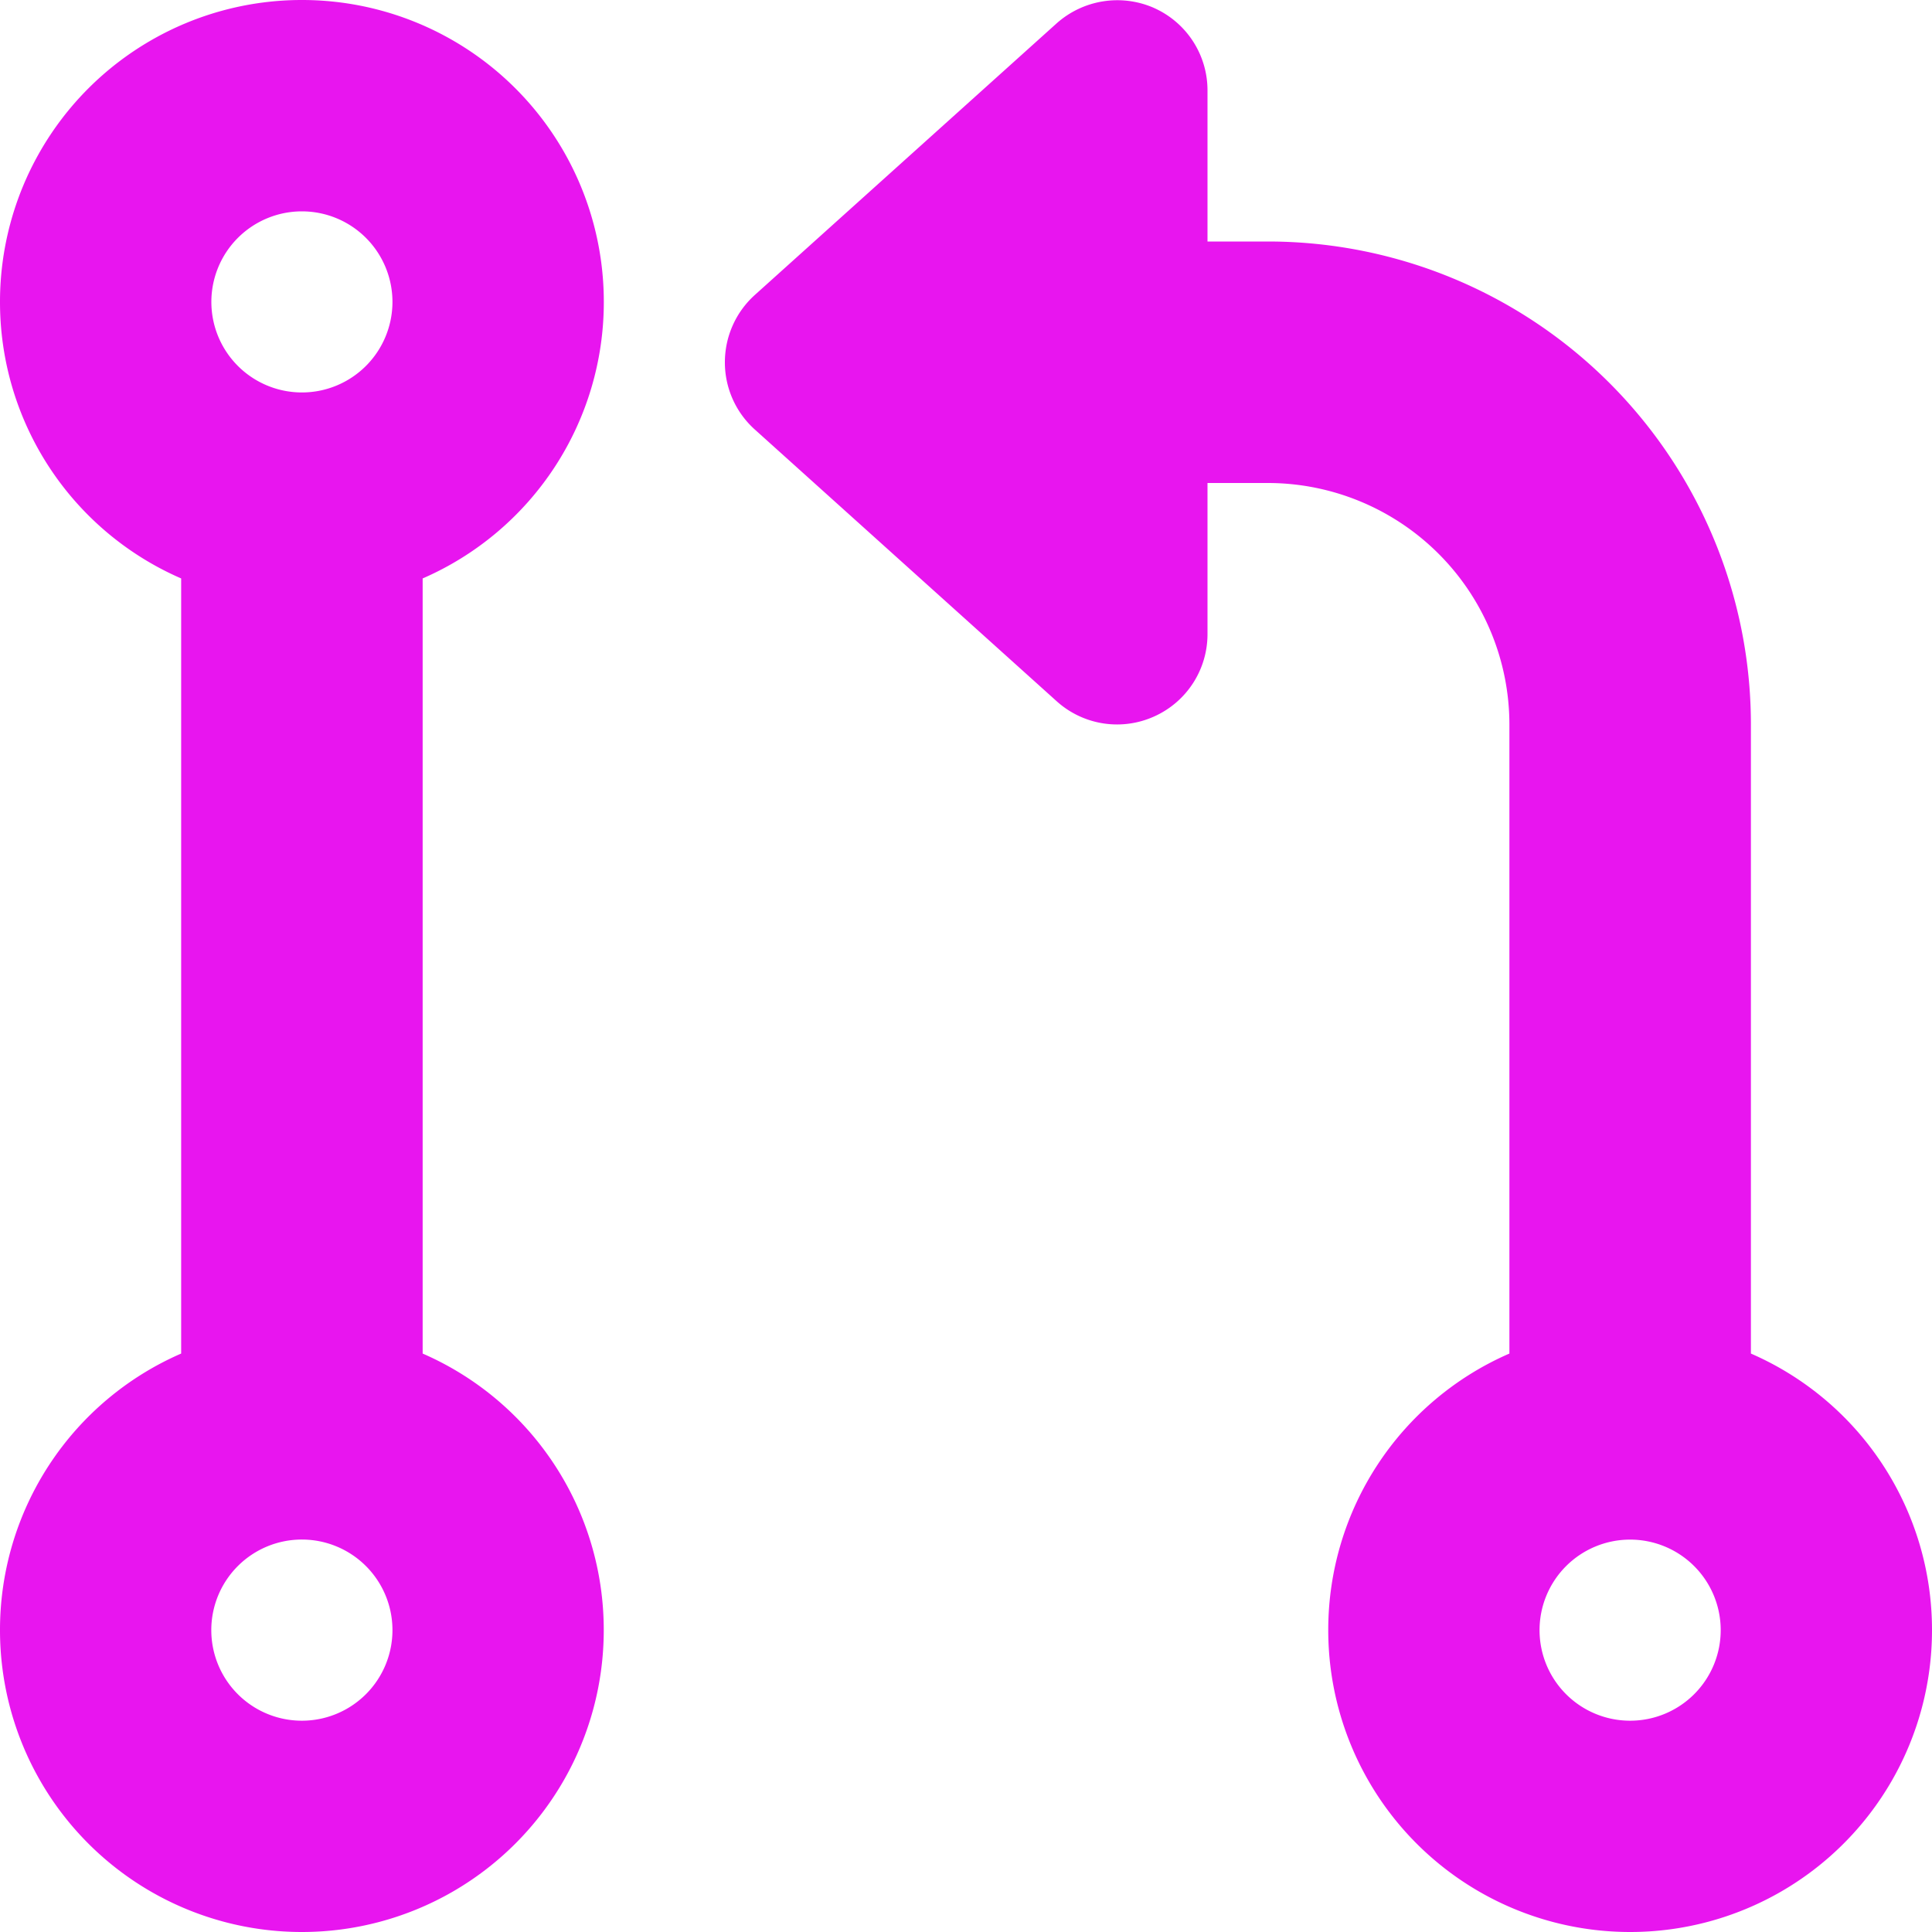
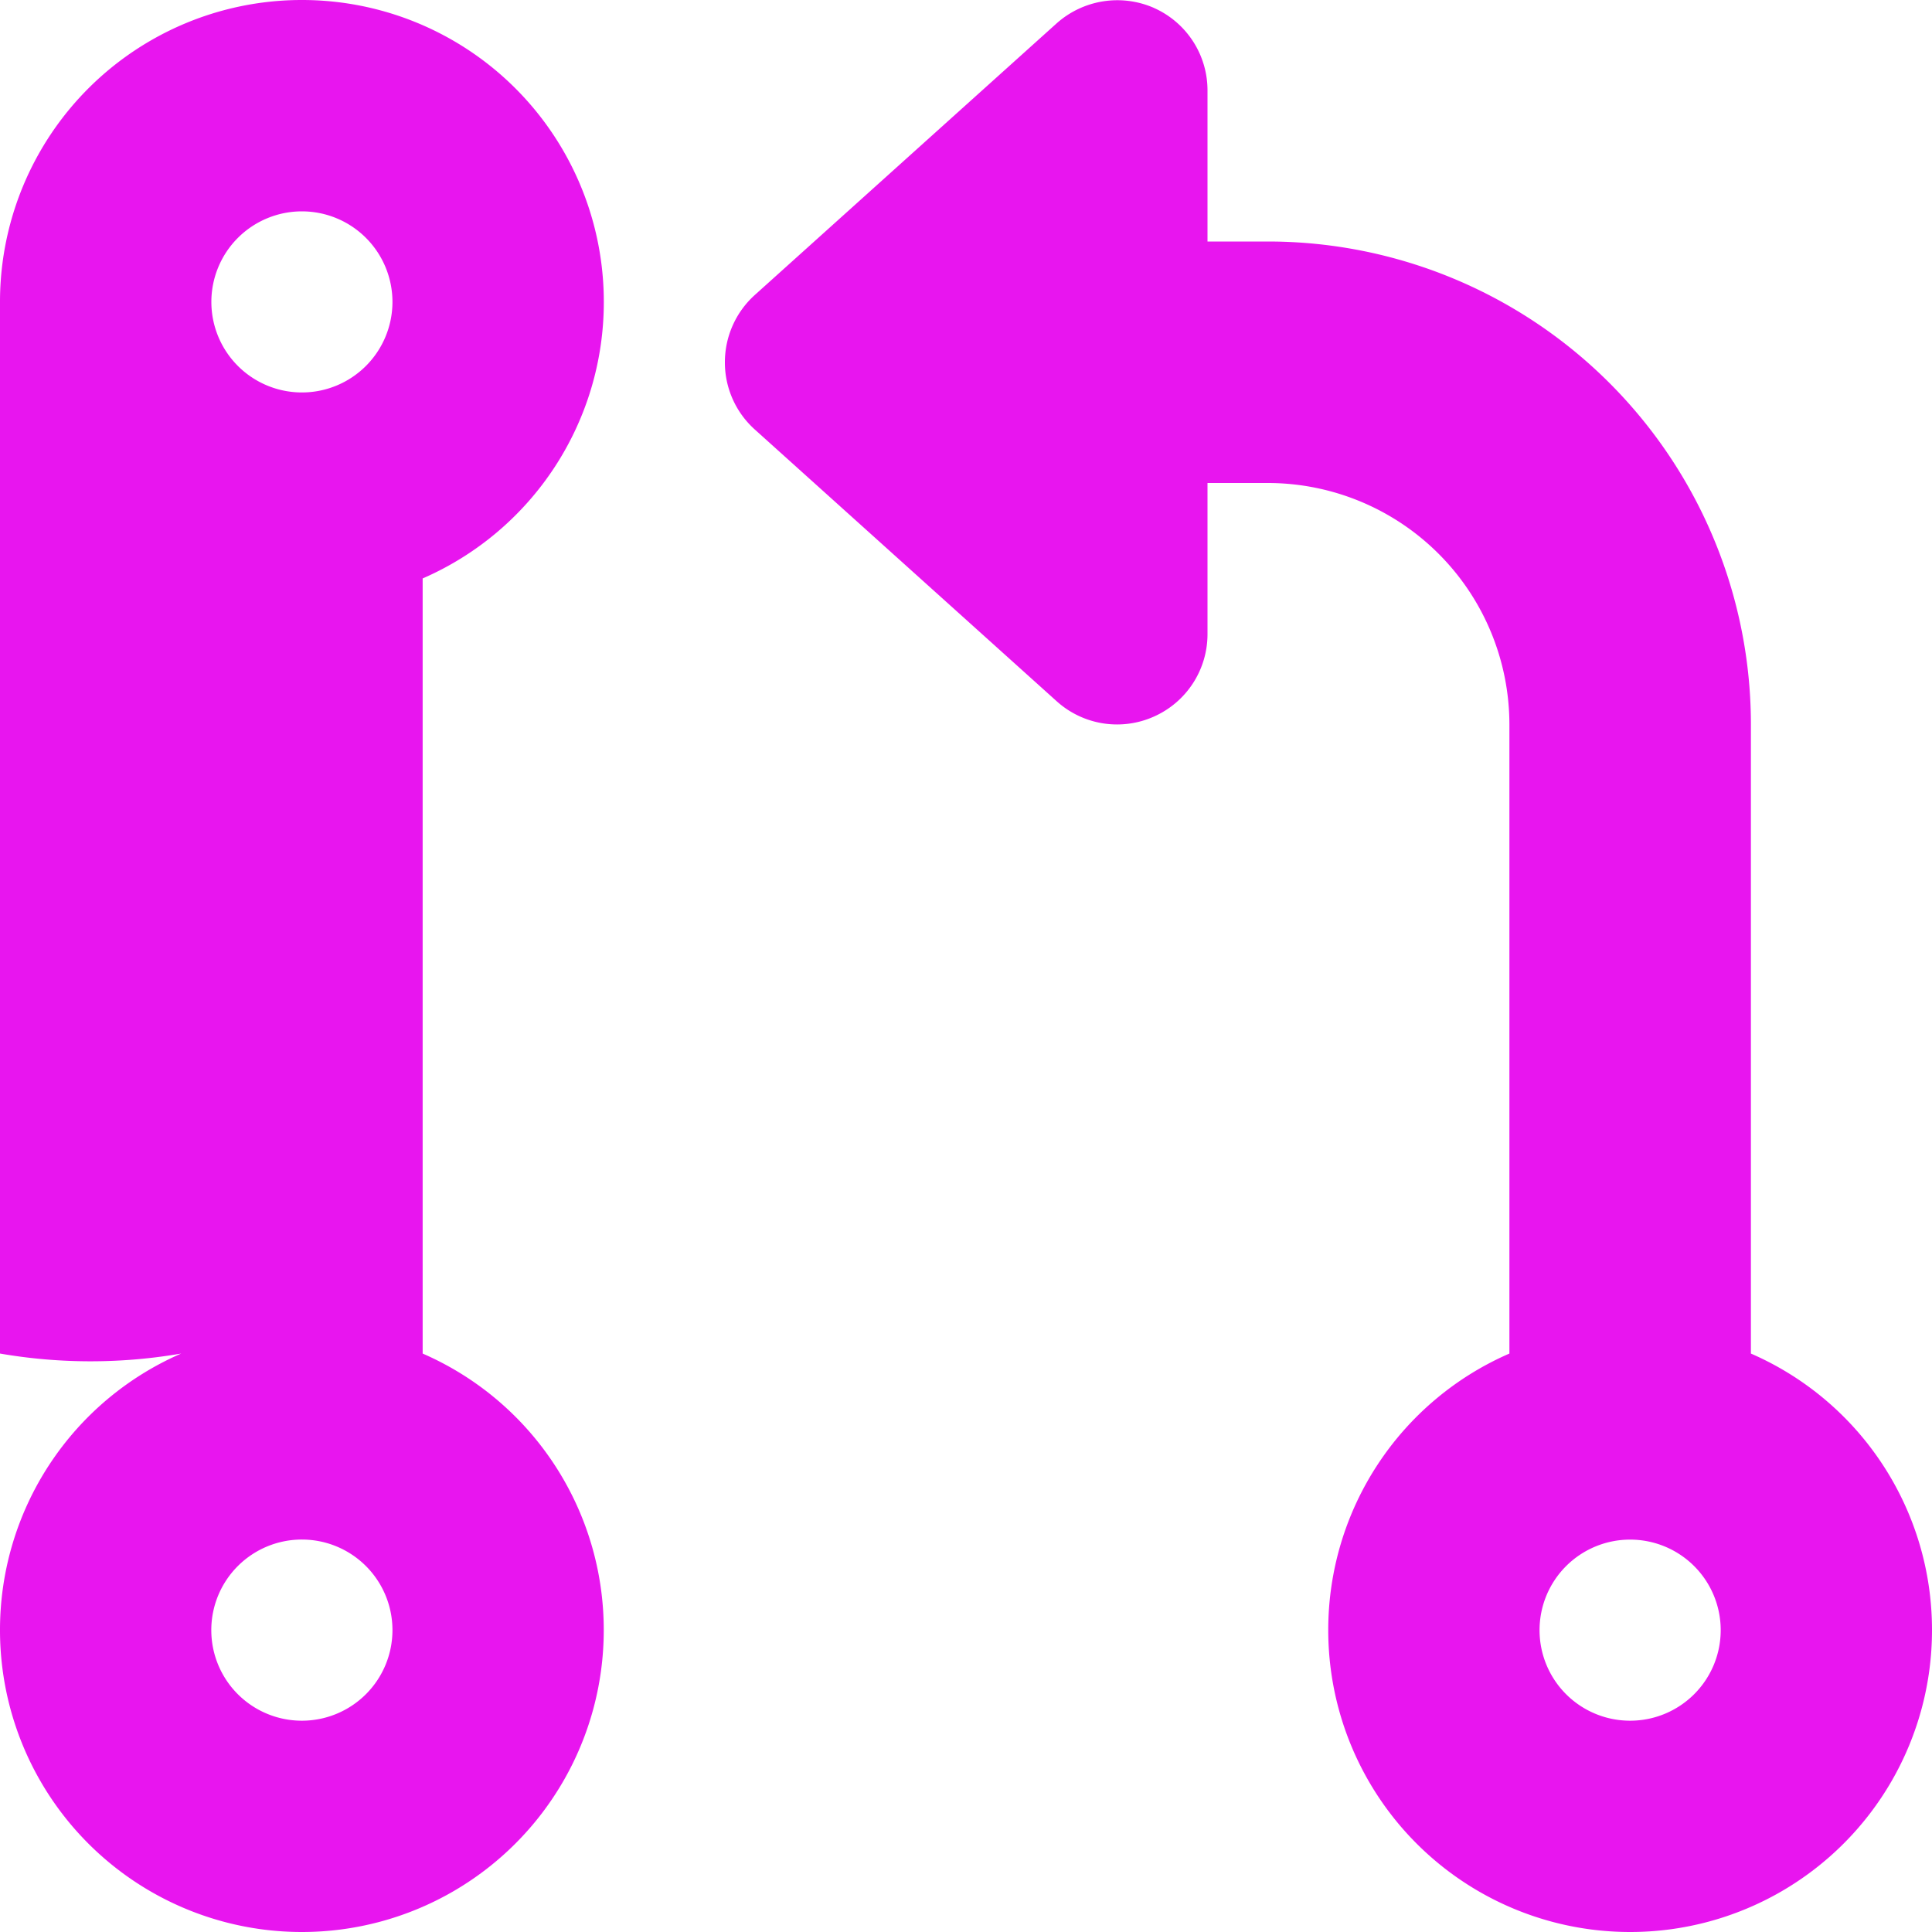
<svg xmlns="http://www.w3.org/2000/svg" width="30" height="30" viewBox="0 0 30 30">
-   <path d="M17.918-26.127a1.4,1.4,0,0,1,.832,1.283V-22.5h.938a7.5,7.5,0,0,1,7.5,7.5v9.768A4.678,4.678,0,0,1,30-.937,4.686,4.686,0,0,1,25.313,3.75,4.686,4.686,0,0,1,20.625-.937a4.678,4.678,0,0,1,2.813-4.295V-15a3.753,3.753,0,0,0-3.75-3.75H18.75v2.344a1.4,1.4,0,0,1-.832,1.283,1.4,1.4,0,0,1-1.512-.24l-4.687-4.219a1.4,1.4,0,0,1-.463-1.043,1.406,1.406,0,0,1,.463-1.043l4.688-4.219a1.416,1.416,0,0,1,1.512-.24ZM6.094-21.562a1.406,1.406,0,0,0-1.406-1.406,1.406,1.406,0,0,0-1.406,1.406,1.406,1.406,0,0,0,1.406,1.406A1.406,1.406,0,0,0,6.094-21.562Zm.469,4.295V-5.232A4.678,4.678,0,0,1,9.375-.937,4.686,4.686,0,0,1,4.688,3.75,4.686,4.686,0,0,1,0-.937,4.678,4.678,0,0,1,2.813-5.232V-17.268A4.678,4.678,0,0,1,0-21.562,4.686,4.686,0,0,1,4.688-26.25a4.686,4.686,0,0,1,4.688,4.688A4.678,4.678,0,0,1,6.563-17.268ZM6.094-.937A1.406,1.406,0,0,0,4.688-2.344,1.406,1.406,0,0,0,3.281-.937,1.406,1.406,0,0,0,4.688.469,1.406,1.406,0,0,0,6.094-.937ZM25.313.469A1.406,1.406,0,0,0,26.719-.937a1.406,1.406,0,0,0-1.406-1.406A1.406,1.406,0,0,0,23.906-.937,1.406,1.406,0,0,0,25.313.469Z" transform="translate(0 26.25)" fill="#e815ef" />
+   <path d="M17.918-26.127a1.4,1.4,0,0,1,.832,1.283V-22.5h.938a7.5,7.5,0,0,1,7.5,7.5v9.768A4.678,4.678,0,0,1,30-.937,4.686,4.686,0,0,1,25.313,3.75,4.686,4.686,0,0,1,20.625-.937a4.678,4.678,0,0,1,2.813-4.295V-15a3.753,3.753,0,0,0-3.75-3.75H18.75v2.344a1.4,1.4,0,0,1-.832,1.283,1.4,1.4,0,0,1-1.512-.24l-4.687-4.219a1.4,1.4,0,0,1-.463-1.043,1.406,1.406,0,0,1,.463-1.043l4.688-4.219a1.416,1.416,0,0,1,1.512-.24ZM6.094-21.562a1.406,1.406,0,0,0-1.406-1.406,1.406,1.406,0,0,0-1.406,1.406,1.406,1.406,0,0,0,1.406,1.406A1.406,1.406,0,0,0,6.094-21.562Zm.469,4.295V-5.232A4.678,4.678,0,0,1,9.375-.937,4.686,4.686,0,0,1,4.688,3.75,4.686,4.686,0,0,1,0-.937,4.678,4.678,0,0,1,2.813-5.232A4.678,4.678,0,0,1,0-21.562,4.686,4.686,0,0,1,4.688-26.25a4.686,4.686,0,0,1,4.688,4.688A4.678,4.678,0,0,1,6.563-17.268ZM6.094-.937A1.406,1.406,0,0,0,4.688-2.344,1.406,1.406,0,0,0,3.281-.937,1.406,1.406,0,0,0,4.688.469,1.406,1.406,0,0,0,6.094-.937ZM25.313.469A1.406,1.406,0,0,0,26.719-.937a1.406,1.406,0,0,0-1.406-1.406A1.406,1.406,0,0,0,23.906-.937,1.406,1.406,0,0,0,25.313.469Z" transform="translate(0 26.25)" fill="#e815ef" />
</svg>